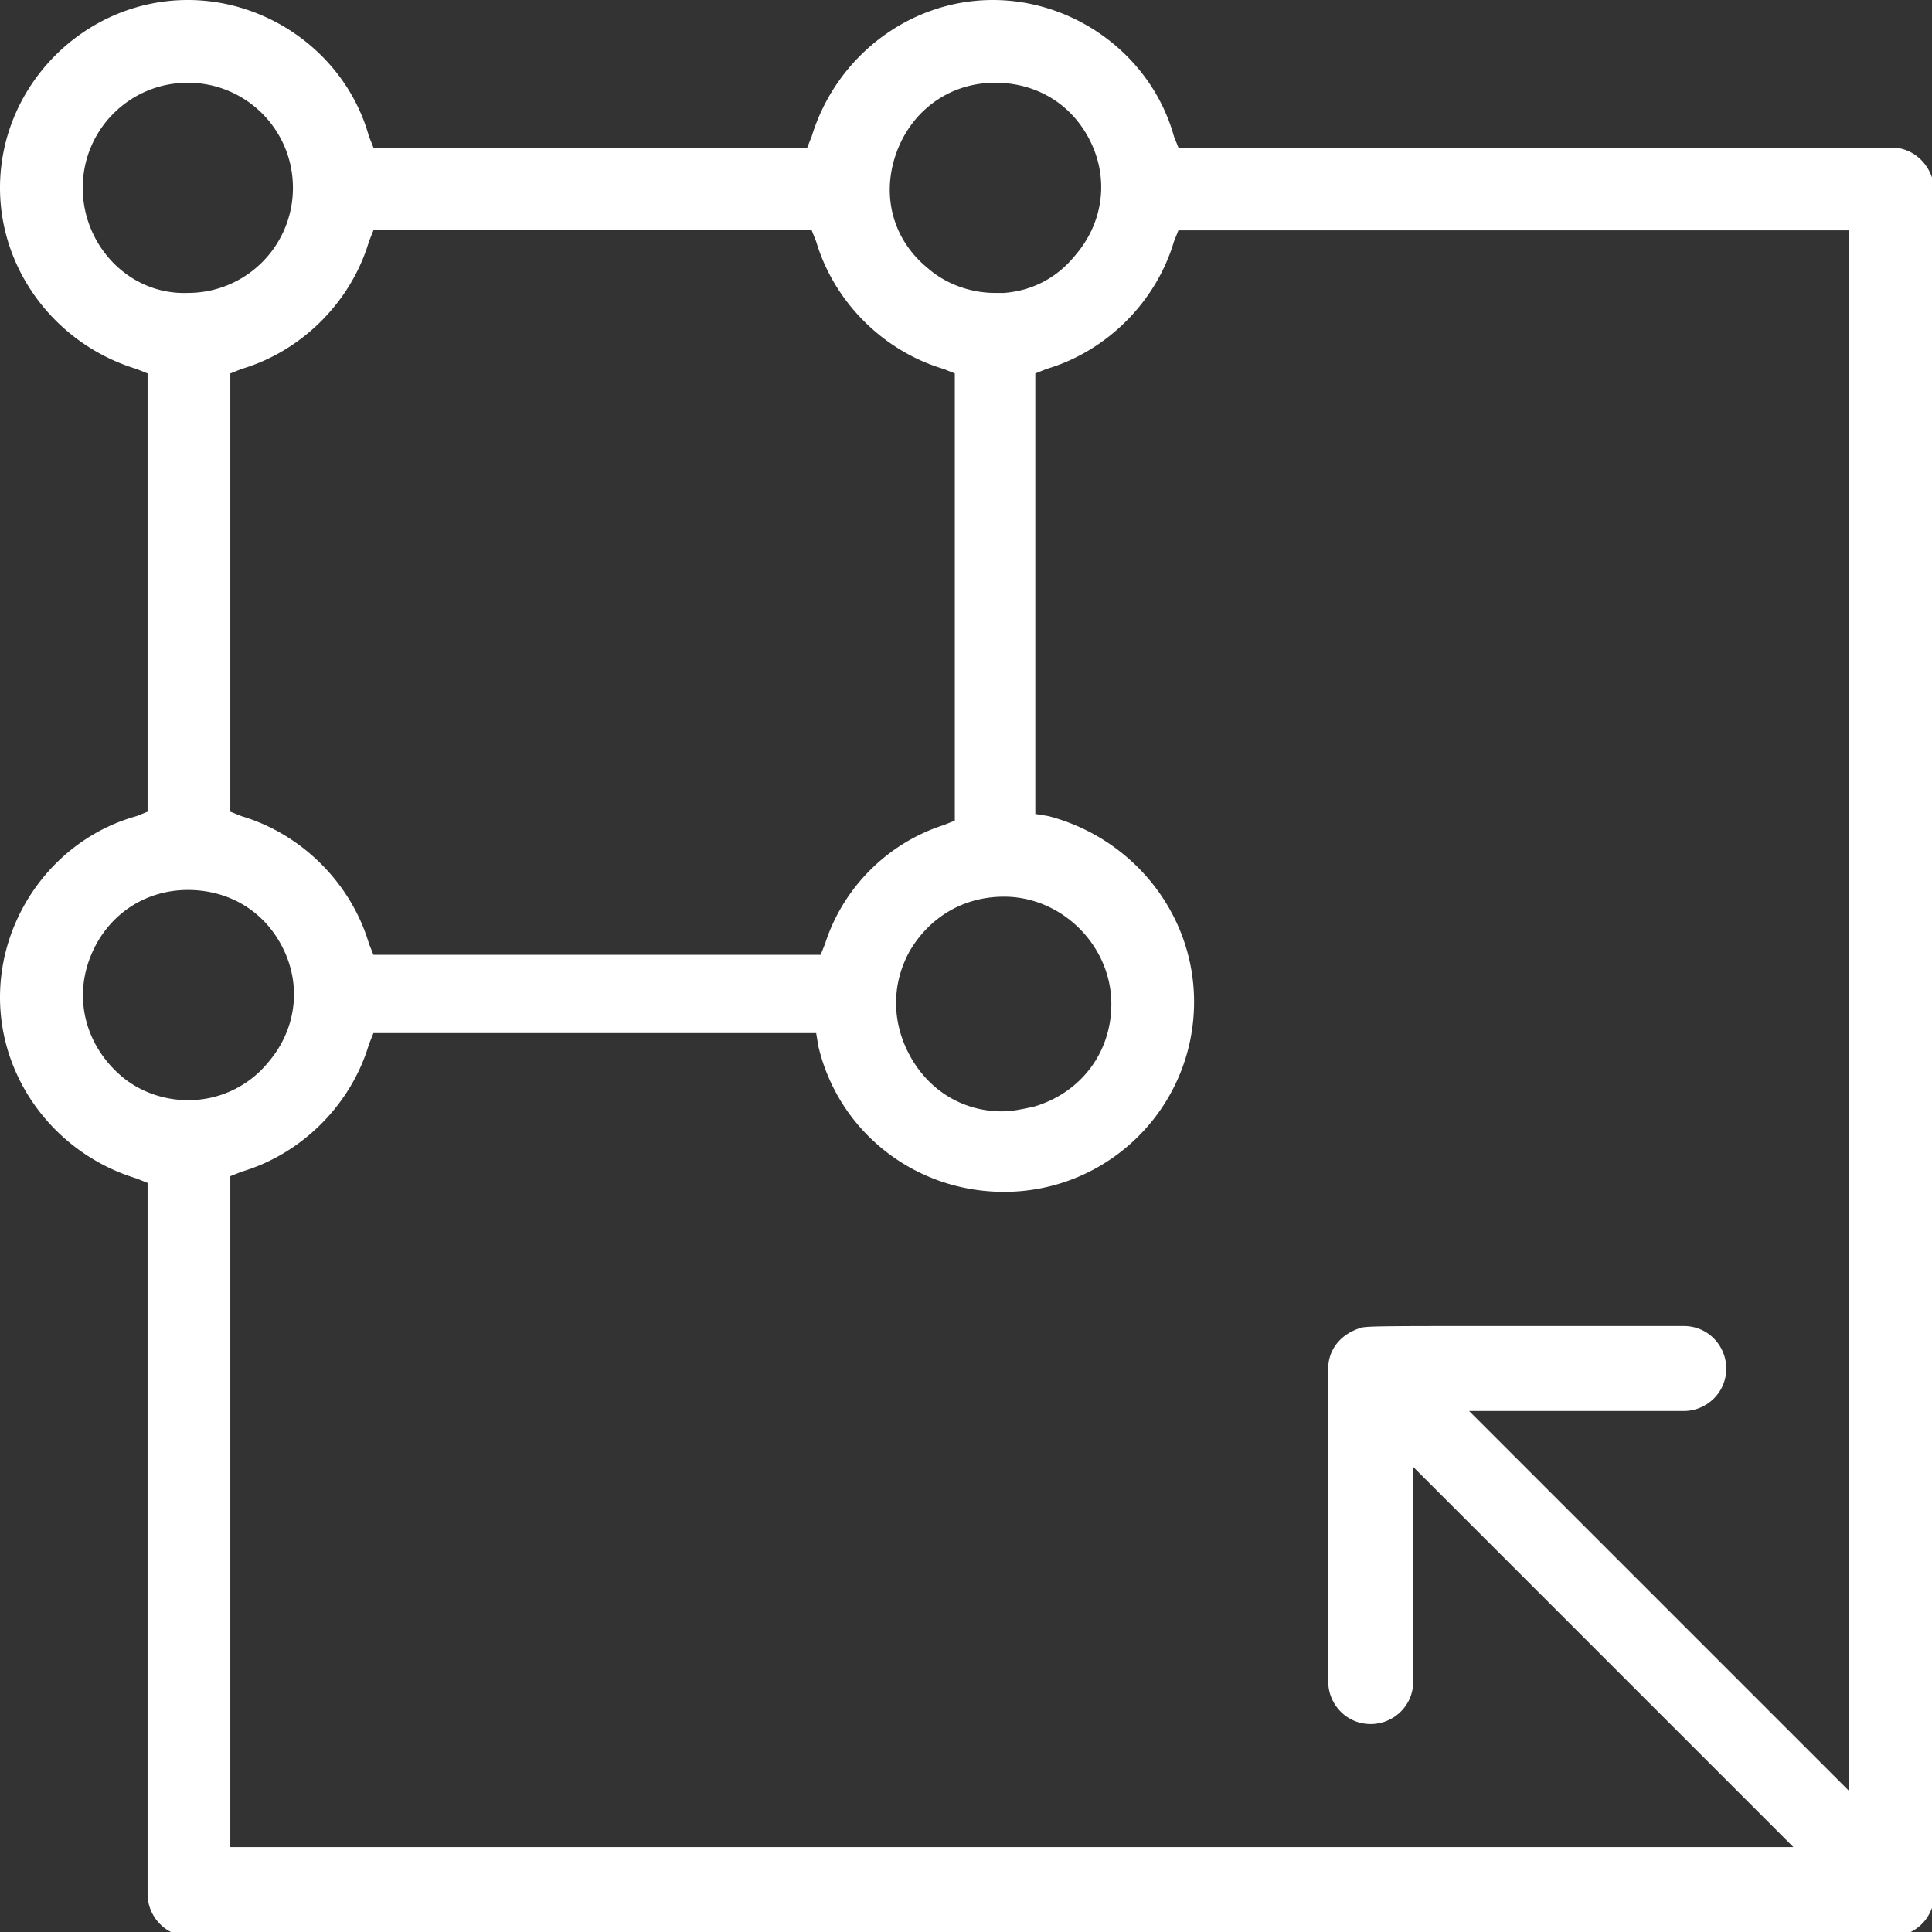
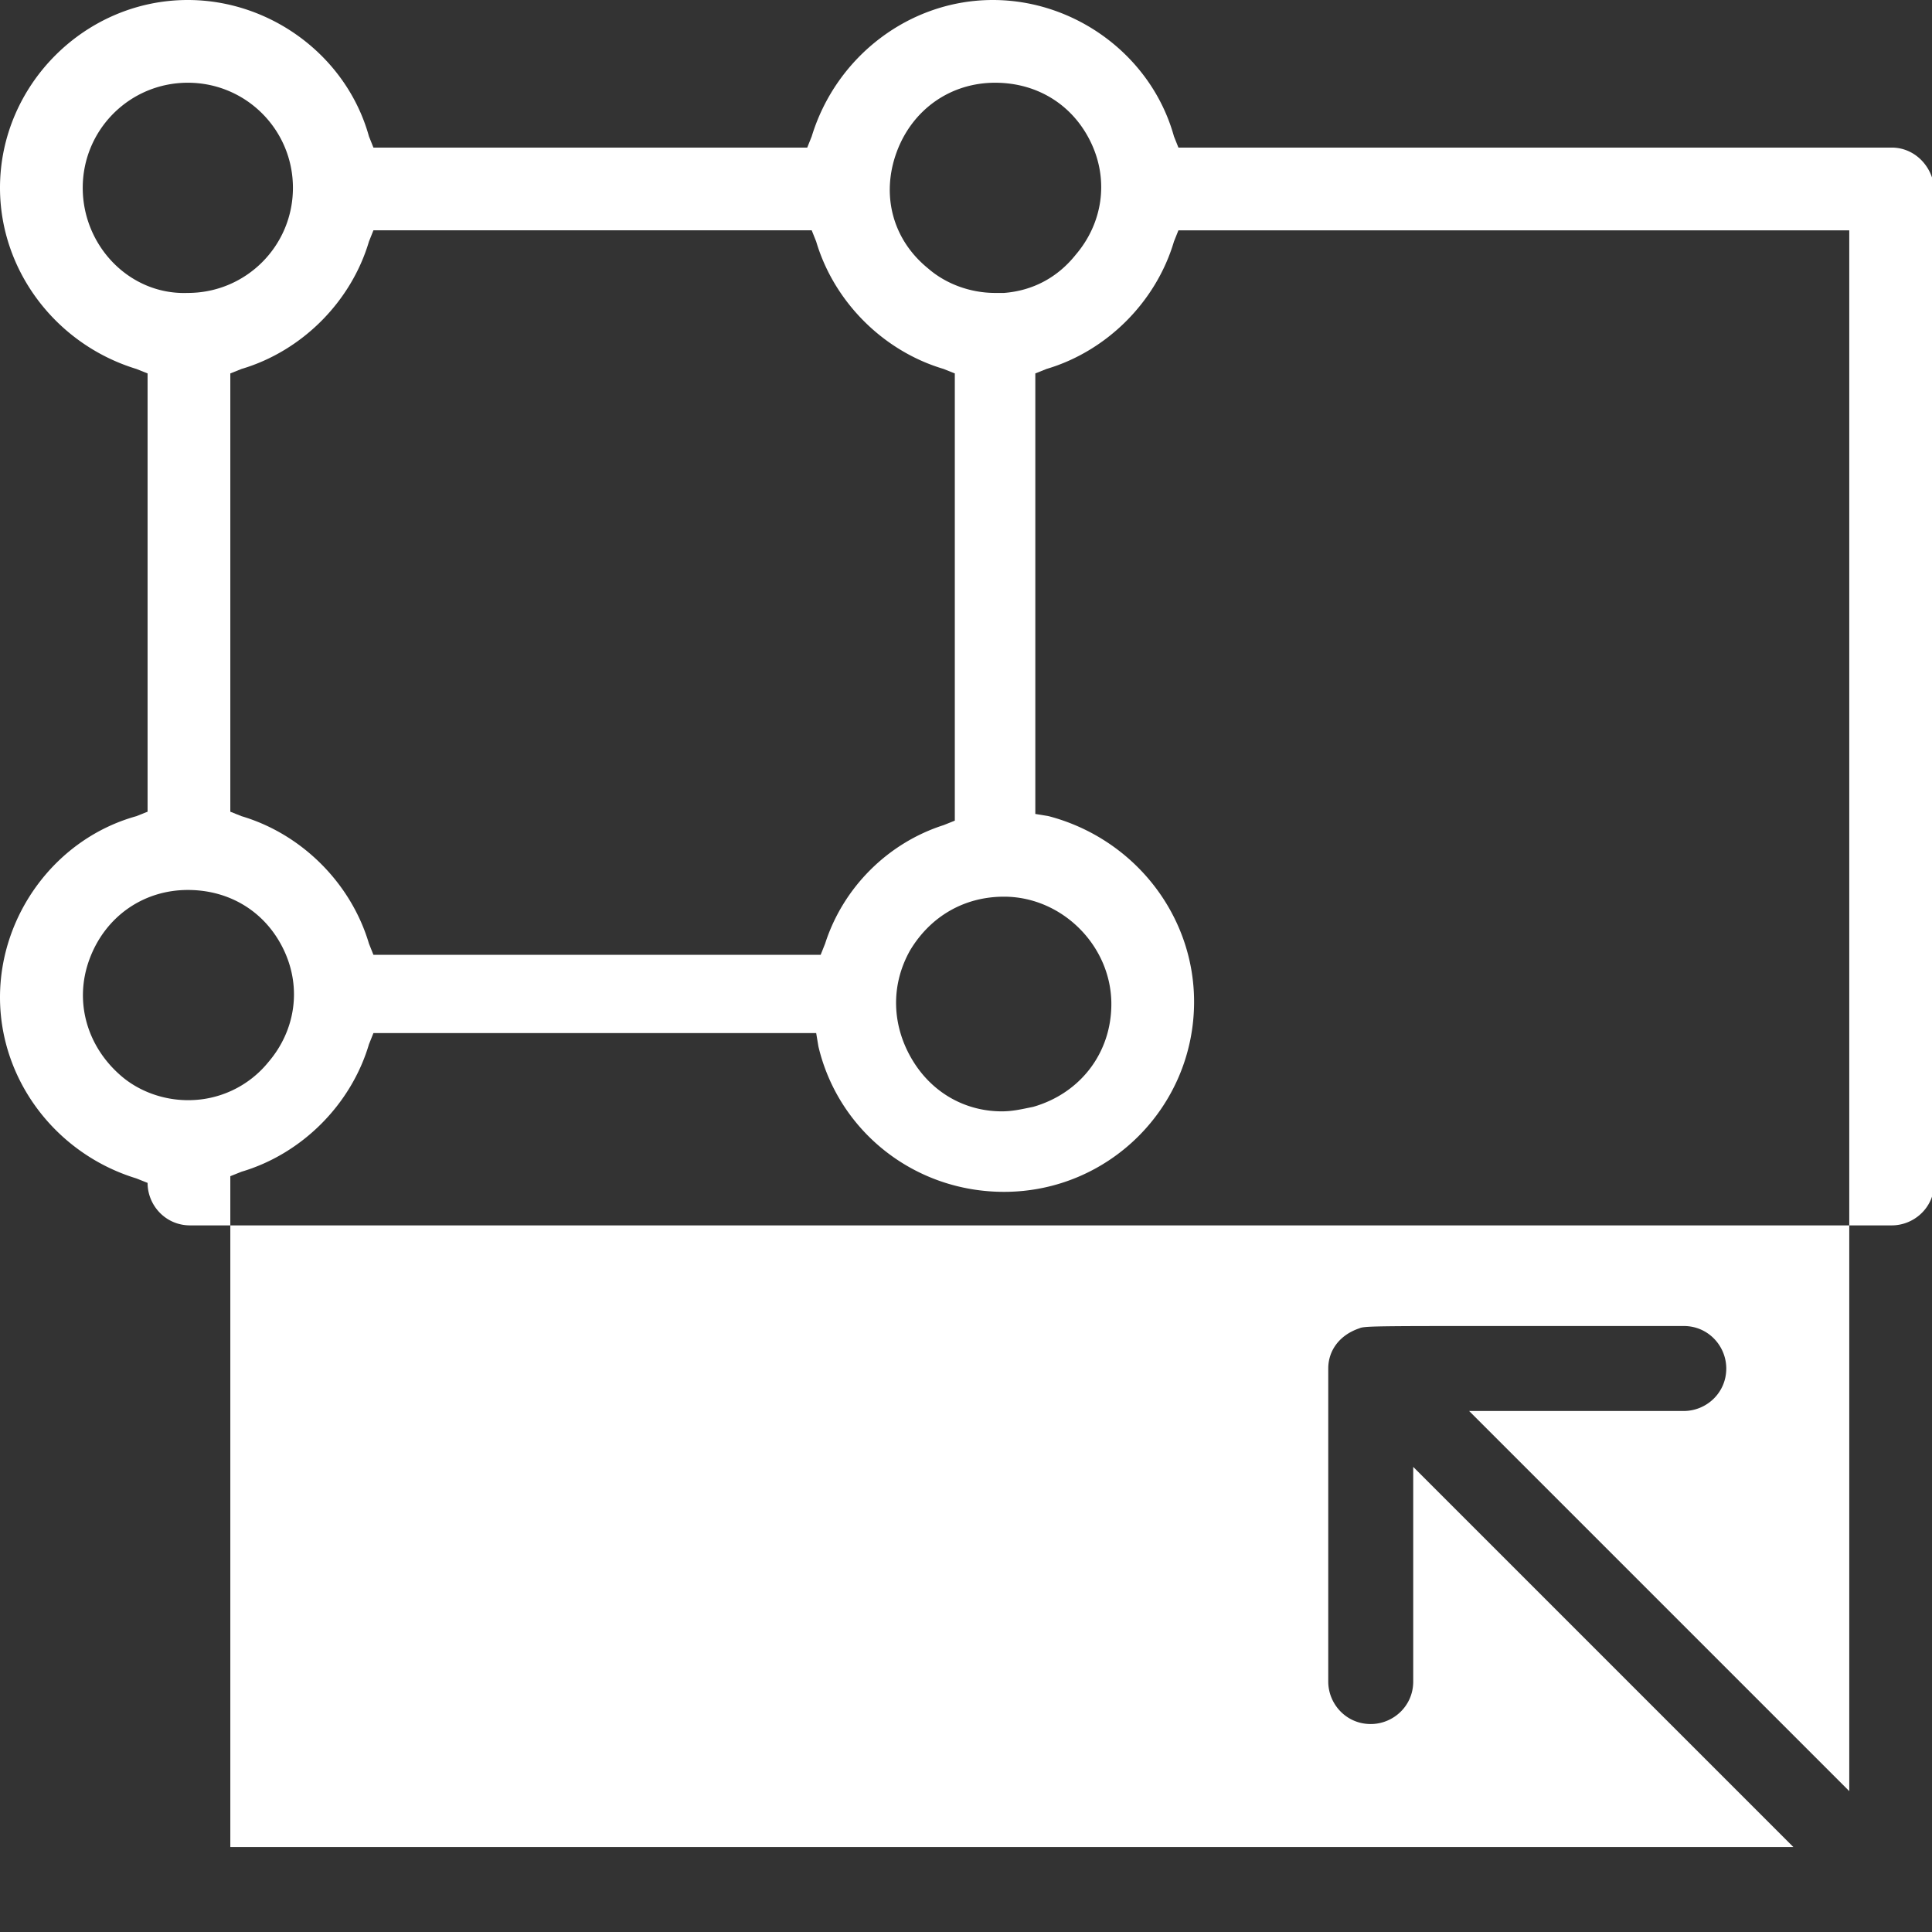
<svg xmlns="http://www.w3.org/2000/svg" version="1.1" id="Lager_1" x="0" y="0" viewBox="0 0 86.4 86.4" xml:space="preserve">
  <rect x="0" y="0" width="86.4" height="86.4" fill="#333333" stroke="none" />
  <style>.st0{fill:none}</style>
-   <path class="st0" d="M-42.9-41.7h172.2v172.2H-42.9z" />
-   <path class="st0" d="M42.4 10.9c.7.6 1.5.8 2.4.8.9-.1 1.7-.5 2.2-1.2.8-1 1-2.3.5-3.5-.6-1.2-1.7-1.9-3-1.9-1.7 0-2.7 1.1-3.1 2.2-.4 1.1-.3 2.6 1 3.6zM17.7 41.2h17.9c1-2.5 3-4.5 5.5-5.5v-18c-2.8-1-5-3.2-6-6H17.7c-1 2.8-3.2 5-6 6v17.5c2.8 1 5 3.2 6 6zm28.1 6.9c1.1-.3 2.4-1.4 2.4-3.2 0-1.9-1.5-3.4-3.4-3.4-1.2 0-2.3.7-2.9 1.7-.6 1.1-.6 2.4.1 3.4 1 1.7 2.7 1.8 3.8 1.5zM8.4 5.1c-1.8 0-3.3 1.5-3.3 3.3 0 1.8 1.5 3.3 3.3 3.3 1.8 0 3.3-1.5 3.3-3.3 0-1.8-1.5-3.3-3.3-3.3zm3 38c-.6-1.2-1.7-1.9-3-1.9-1.7 0-2.7 1.1-3.1 2.2-.4 1-.3 2.5 1 3.6 1.4 1.2 3.5 1 4.6-.4.9-1 1-2.3.5-3.5z" />
-   <path class="st0" d="M47.8 35.4c4.2 1.3 7.1 5.1 7.1 9.5 0 5.5-4.5 9.9-9.9 9.9-4.4 0-8.3-2.9-9.5-7.1H17.7c-1 2.8-3.2 5-6 6v27.5h64.9l-12.1-12v6.1c0 1.8-1.5 3.3-3.3 3.3s-3.3-1.5-3.3-3.3v-14c0-1.4 1-2.7 2.3-3.2.5-.2.5-.2 7-.1h8c1.8 0 3.3 1.5 3.3 3.3s-1.5 3.3-3.3 3.3h-6.1l12.1 12.1v-65H53.8c-1 2.8-3.2 5-6 6v17.7z" />
-   <path d="M84.6 6.6H52.7l-.2-.5c-1-3.6-4.4-6.1-8.1-6.1s-7 2.5-8.1 6.1l-.2.5H16.7l-.2-.5C15.5 2.5 12.1 0 8.4 0 3.8 0 0 3.8 0 8.4c0 3.7 2.5 7 6.1 8.1l.5.2v19.6l-.5.2c-3.6 1-6.1 4.4-6.1 8.1 0 3.7 2.5 7 6.1 8.1l.5.2v31.8c0 1 .8 1.9 1.9 1.9h76.1c1 0 1.9-.8 1.9-1.9V8.4c-.1-1-.9-1.8-1.9-1.8zm-44.5.2c.7-1.9 2.4-3.1 4.4-3.1 1.9 0 3.5 1 4.3 2.7s.5 3.6-.7 5c-.8 1-1.9 1.6-3.2 1.7h-.4c-1.1 0-2.2-.4-3-1.1-1.6-1.3-2.1-3.3-1.4-5.2zm4.8 33.3c2.6 0 4.8 2.2 4.8 4.8 0 2.2-1.4 4-3.5 4.6-.5.1-.9.2-1.4.2-1.6 0-3.1-.8-4-2.3-.9-1.5-1-3.3-.1-4.9.9-1.5 2.4-2.4 4.2-2.4zM16.5 10.8l.2-.5h19.6l.2.5c.8 2.7 3 4.9 5.7 5.7l.5.2v20l-.5.2c-2.5.8-4.5 2.8-5.3 5.3l-.2.5h-20l-.2-.5c-.8-2.7-3-4.9-5.7-5.7l-.5-.2V16.7l.5-.2c2.7-.8 4.9-3 5.7-5.7zM3.7 8.4c0-2.6 2.1-4.7 4.7-4.7s4.7 2.1 4.7 4.7-2.1 4.7-4.7 4.7c-2.6.1-4.7-2.1-4.7-4.7zm4.7 40.8c-1.1 0-2.2-.4-3-1.1-1.5-1.3-2.1-3.3-1.4-5.2.7-1.9 2.4-3.1 4.4-3.1 1.9 0 3.5 1 4.3 2.7.8 1.7.5 3.6-.7 5a4.6 4.6 0 01-3.6 1.7zm74.3 30.9l-17-17h9.6c1 0 1.9-.8 1.9-1.9 0-1-.8-1.9-1.9-1.9h-8c-5.6 0-6.3 0-6.5.1-.9.3-1.4 1-1.4 1.8v14c0 1 .8 1.9 1.9 1.9 1 0 1.9-.8 1.9-1.9v-9.6l17 17H10.3v-30l.5-.2c2.7-.8 4.9-3 5.7-5.7l.2-.5h19.8l.1.6c.9 3.8 4.3 6.5 8.3 6.5 4.7 0 8.5-3.8 8.5-8.5 0-3.9-2.7-7.3-6.5-8.3l-.6-.1V16.7l.5-.2c2.7-.8 4.9-3 5.7-5.7l.2-.5h30v69.8z" fill="#fff" />
-   <path class="st0" d="M97.8-39.8H270v172.2H97.8z" />
+   <path d="M84.6 6.6H52.7l-.2-.5c-1-3.6-4.4-6.1-8.1-6.1s-7 2.5-8.1 6.1l-.2.5H16.7l-.2-.5C15.5 2.5 12.1 0 8.4 0 3.8 0 0 3.8 0 8.4c0 3.7 2.5 7 6.1 8.1l.5.2v19.6l-.5.2c-3.6 1-6.1 4.4-6.1 8.1 0 3.7 2.5 7 6.1 8.1l.5.2c0 1 .8 1.9 1.9 1.9h76.1c1 0 1.9-.8 1.9-1.9V8.4c-.1-1-.9-1.8-1.9-1.8zm-44.5.2c.7-1.9 2.4-3.1 4.4-3.1 1.9 0 3.5 1 4.3 2.7s.5 3.6-.7 5c-.8 1-1.9 1.6-3.2 1.7h-.4c-1.1 0-2.2-.4-3-1.1-1.6-1.3-2.1-3.3-1.4-5.2zm4.8 33.3c2.6 0 4.8 2.2 4.8 4.8 0 2.2-1.4 4-3.5 4.6-.5.1-.9.2-1.4.2-1.6 0-3.1-.8-4-2.3-.9-1.5-1-3.3-.1-4.9.9-1.5 2.4-2.4 4.2-2.4zM16.5 10.8l.2-.5h19.6l.2.5c.8 2.7 3 4.9 5.7 5.7l.5.2v20l-.5.2c-2.5.8-4.5 2.8-5.3 5.3l-.2.5h-20l-.2-.5c-.8-2.7-3-4.9-5.7-5.7l-.5-.2V16.7l.5-.2c2.7-.8 4.9-3 5.7-5.7zM3.7 8.4c0-2.6 2.1-4.7 4.7-4.7s4.7 2.1 4.7 4.7-2.1 4.7-4.7 4.7c-2.6.1-4.7-2.1-4.7-4.7zm4.7 40.8c-1.1 0-2.2-.4-3-1.1-1.5-1.3-2.1-3.3-1.4-5.2.7-1.9 2.4-3.1 4.4-3.1 1.9 0 3.5 1 4.3 2.7.8 1.7.5 3.6-.7 5a4.6 4.6 0 01-3.6 1.7zm74.3 30.9l-17-17h9.6c1 0 1.9-.8 1.9-1.9 0-1-.8-1.9-1.9-1.9h-8c-5.6 0-6.3 0-6.5.1-.9.3-1.4 1-1.4 1.8v14c0 1 .8 1.9 1.9 1.9 1 0 1.9-.8 1.9-1.9v-9.6l17 17H10.3v-30l.5-.2c2.7-.8 4.9-3 5.7-5.7l.2-.5h19.8l.1.6c.9 3.8 4.3 6.5 8.3 6.5 4.7 0 8.5-3.8 8.5-8.5 0-3.9-2.7-7.3-6.5-8.3l-.6-.1V16.7l.5-.2c2.7-.8 4.9-3 5.7-5.7l.2-.5h30v69.8z" fill="#fff" />
</svg>